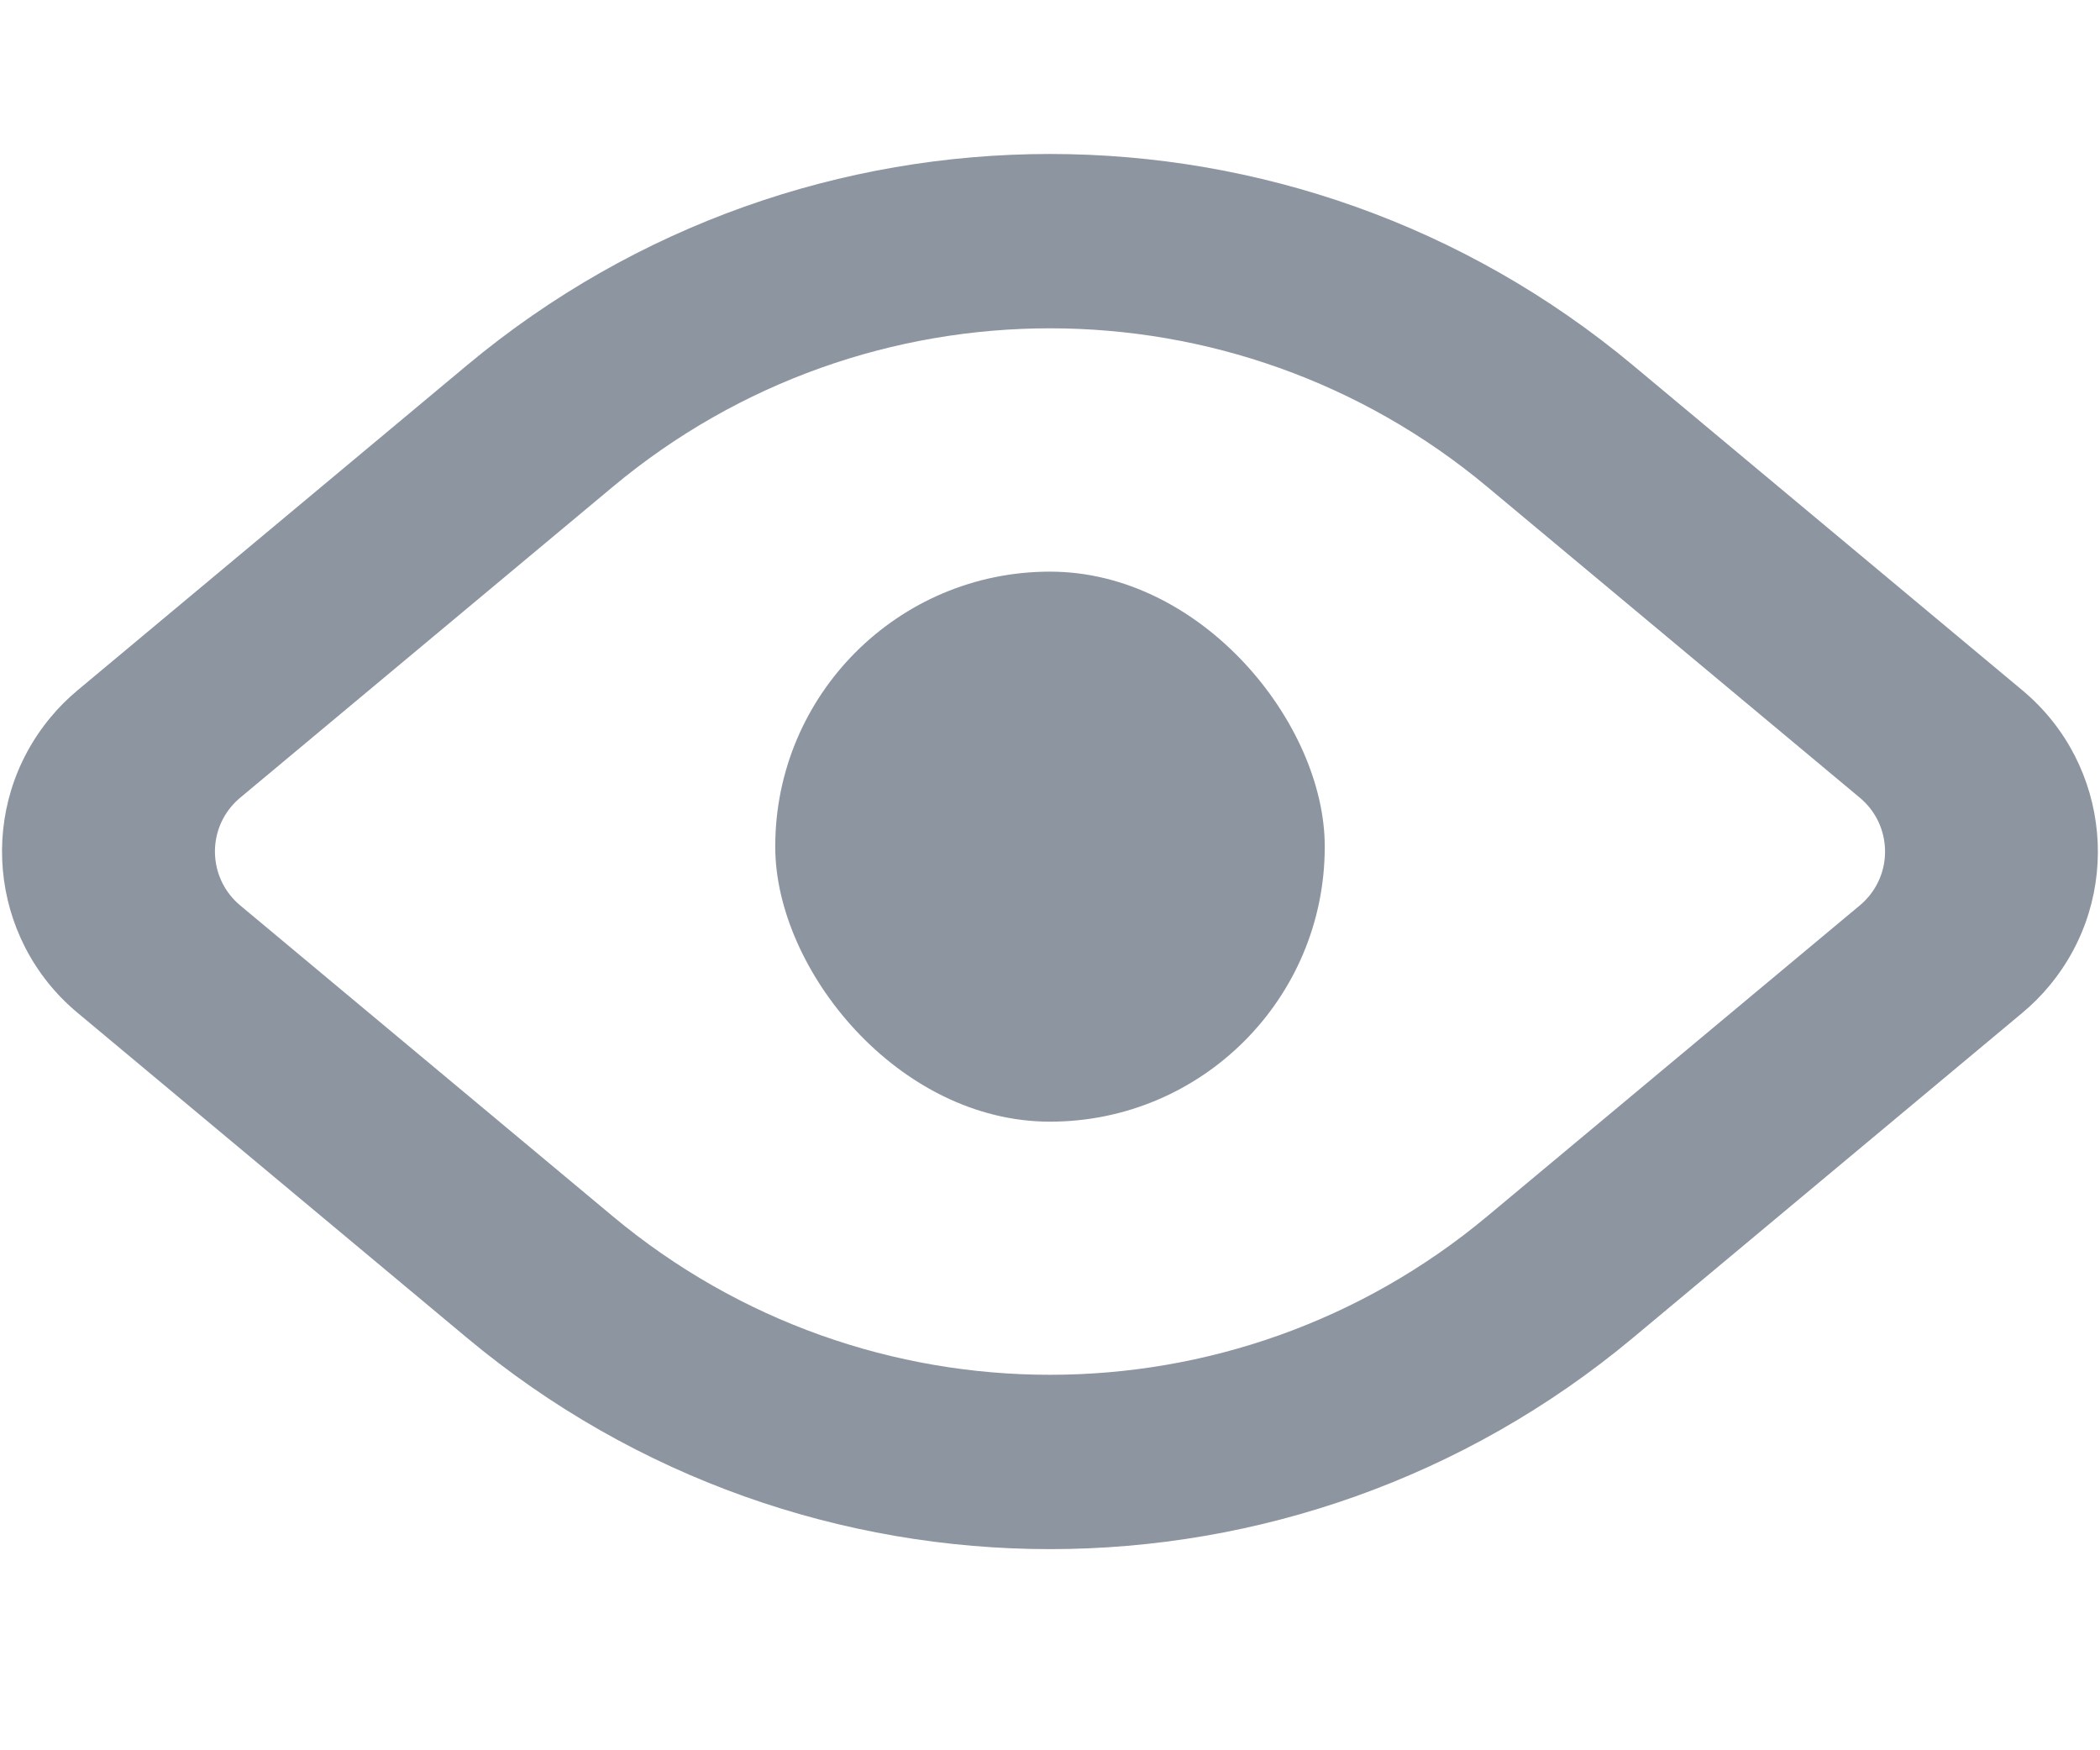
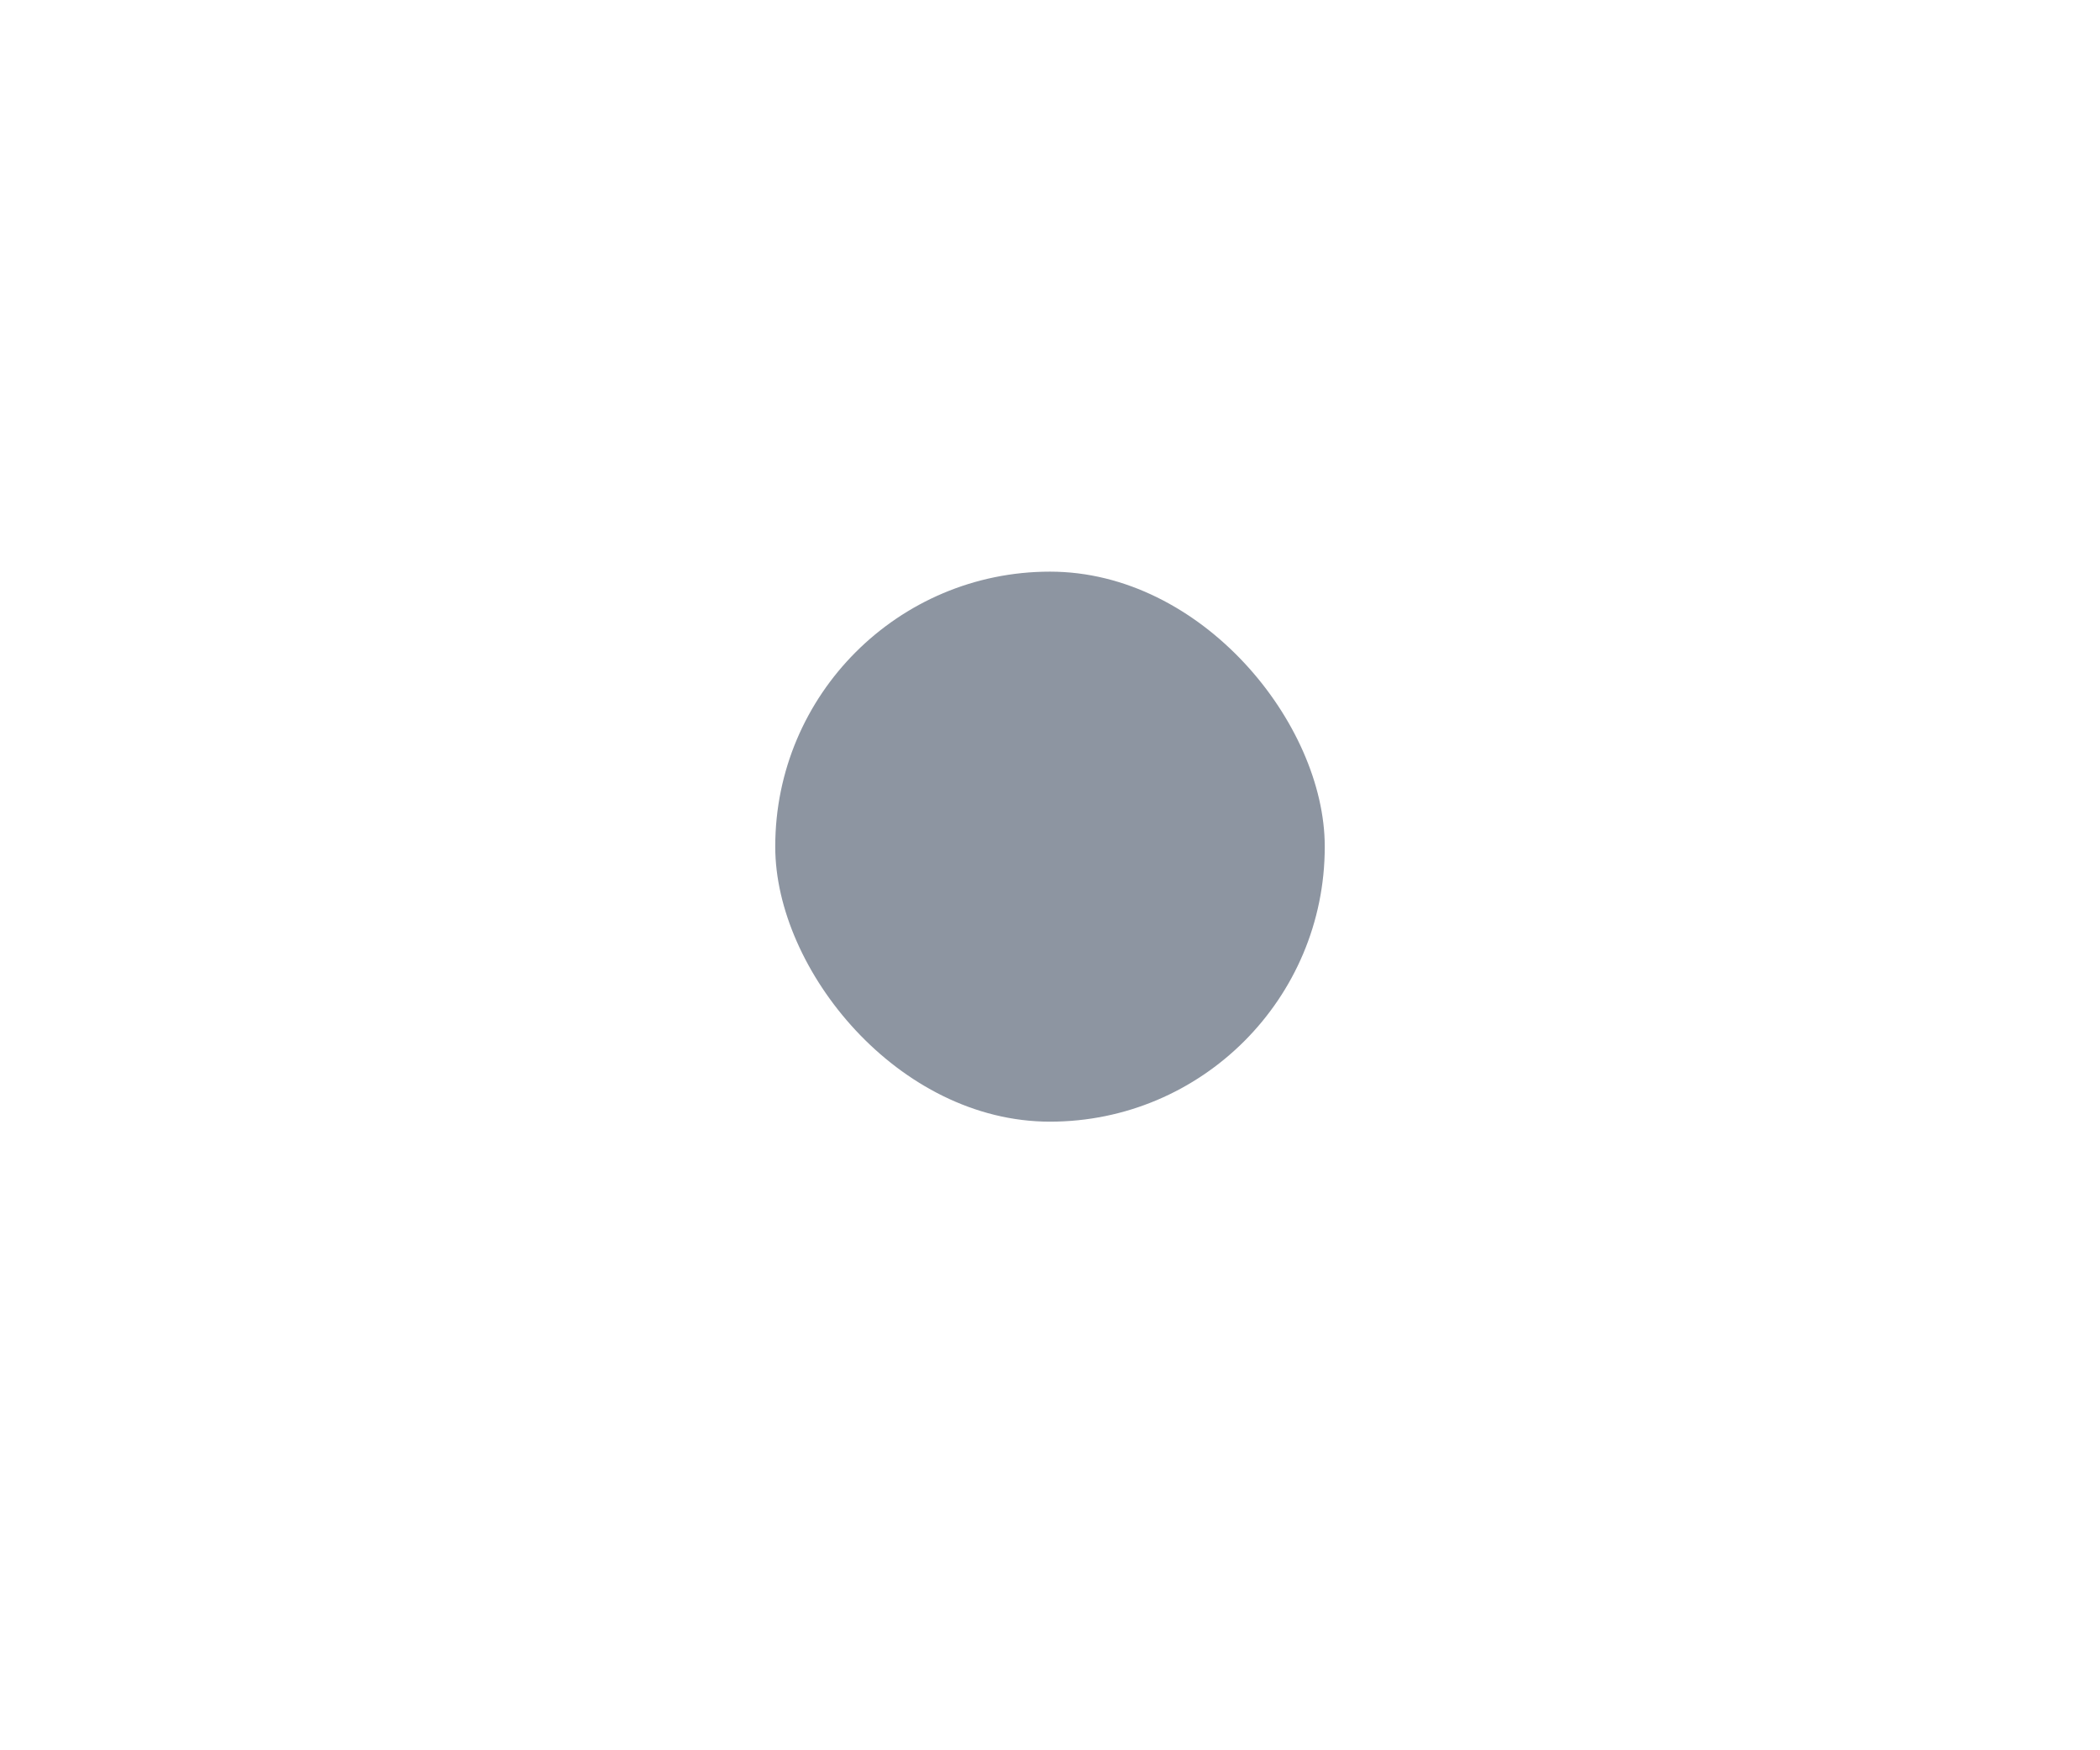
<svg xmlns="http://www.w3.org/2000/svg" height="20" viewBox="0 0 24 20" width="24">
  <g fill="#8d95a1" fill-rule="evenodd">
-     <path d="m18.661 4.173 4.452 3.715c1.018.849 1.155 2.363.305 3.38-.092.111-.195.213-.305.305l-4.452 3.715c-3.858 3.218-9.465 3.218-13.323 0l-4.452-3.715c-1.018-.849-1.155-2.363-.305-3.38.092-.111.195-.213.305-.305l4.452-3.715c3.858-3.218 9.465-3.218 13.323 0zm-1.665 1.389c-2.893-2.414-7.099-2.414-9.992 0l-4.26 3.554c-.037.031-.071.065-.102.102-.283.339-.237.844.102 1.127l4.26 3.554c2.893 2.414 7.099 2.414 9.992 0l4.26-3.554c.037-.031.071-.065.102-.102.283-.339.237-.844-.102-1.127z" />
    <rect height="6.285" rx="3.14" width="6.28" x="8.86" y="6.532" />
  </g>
</svg>